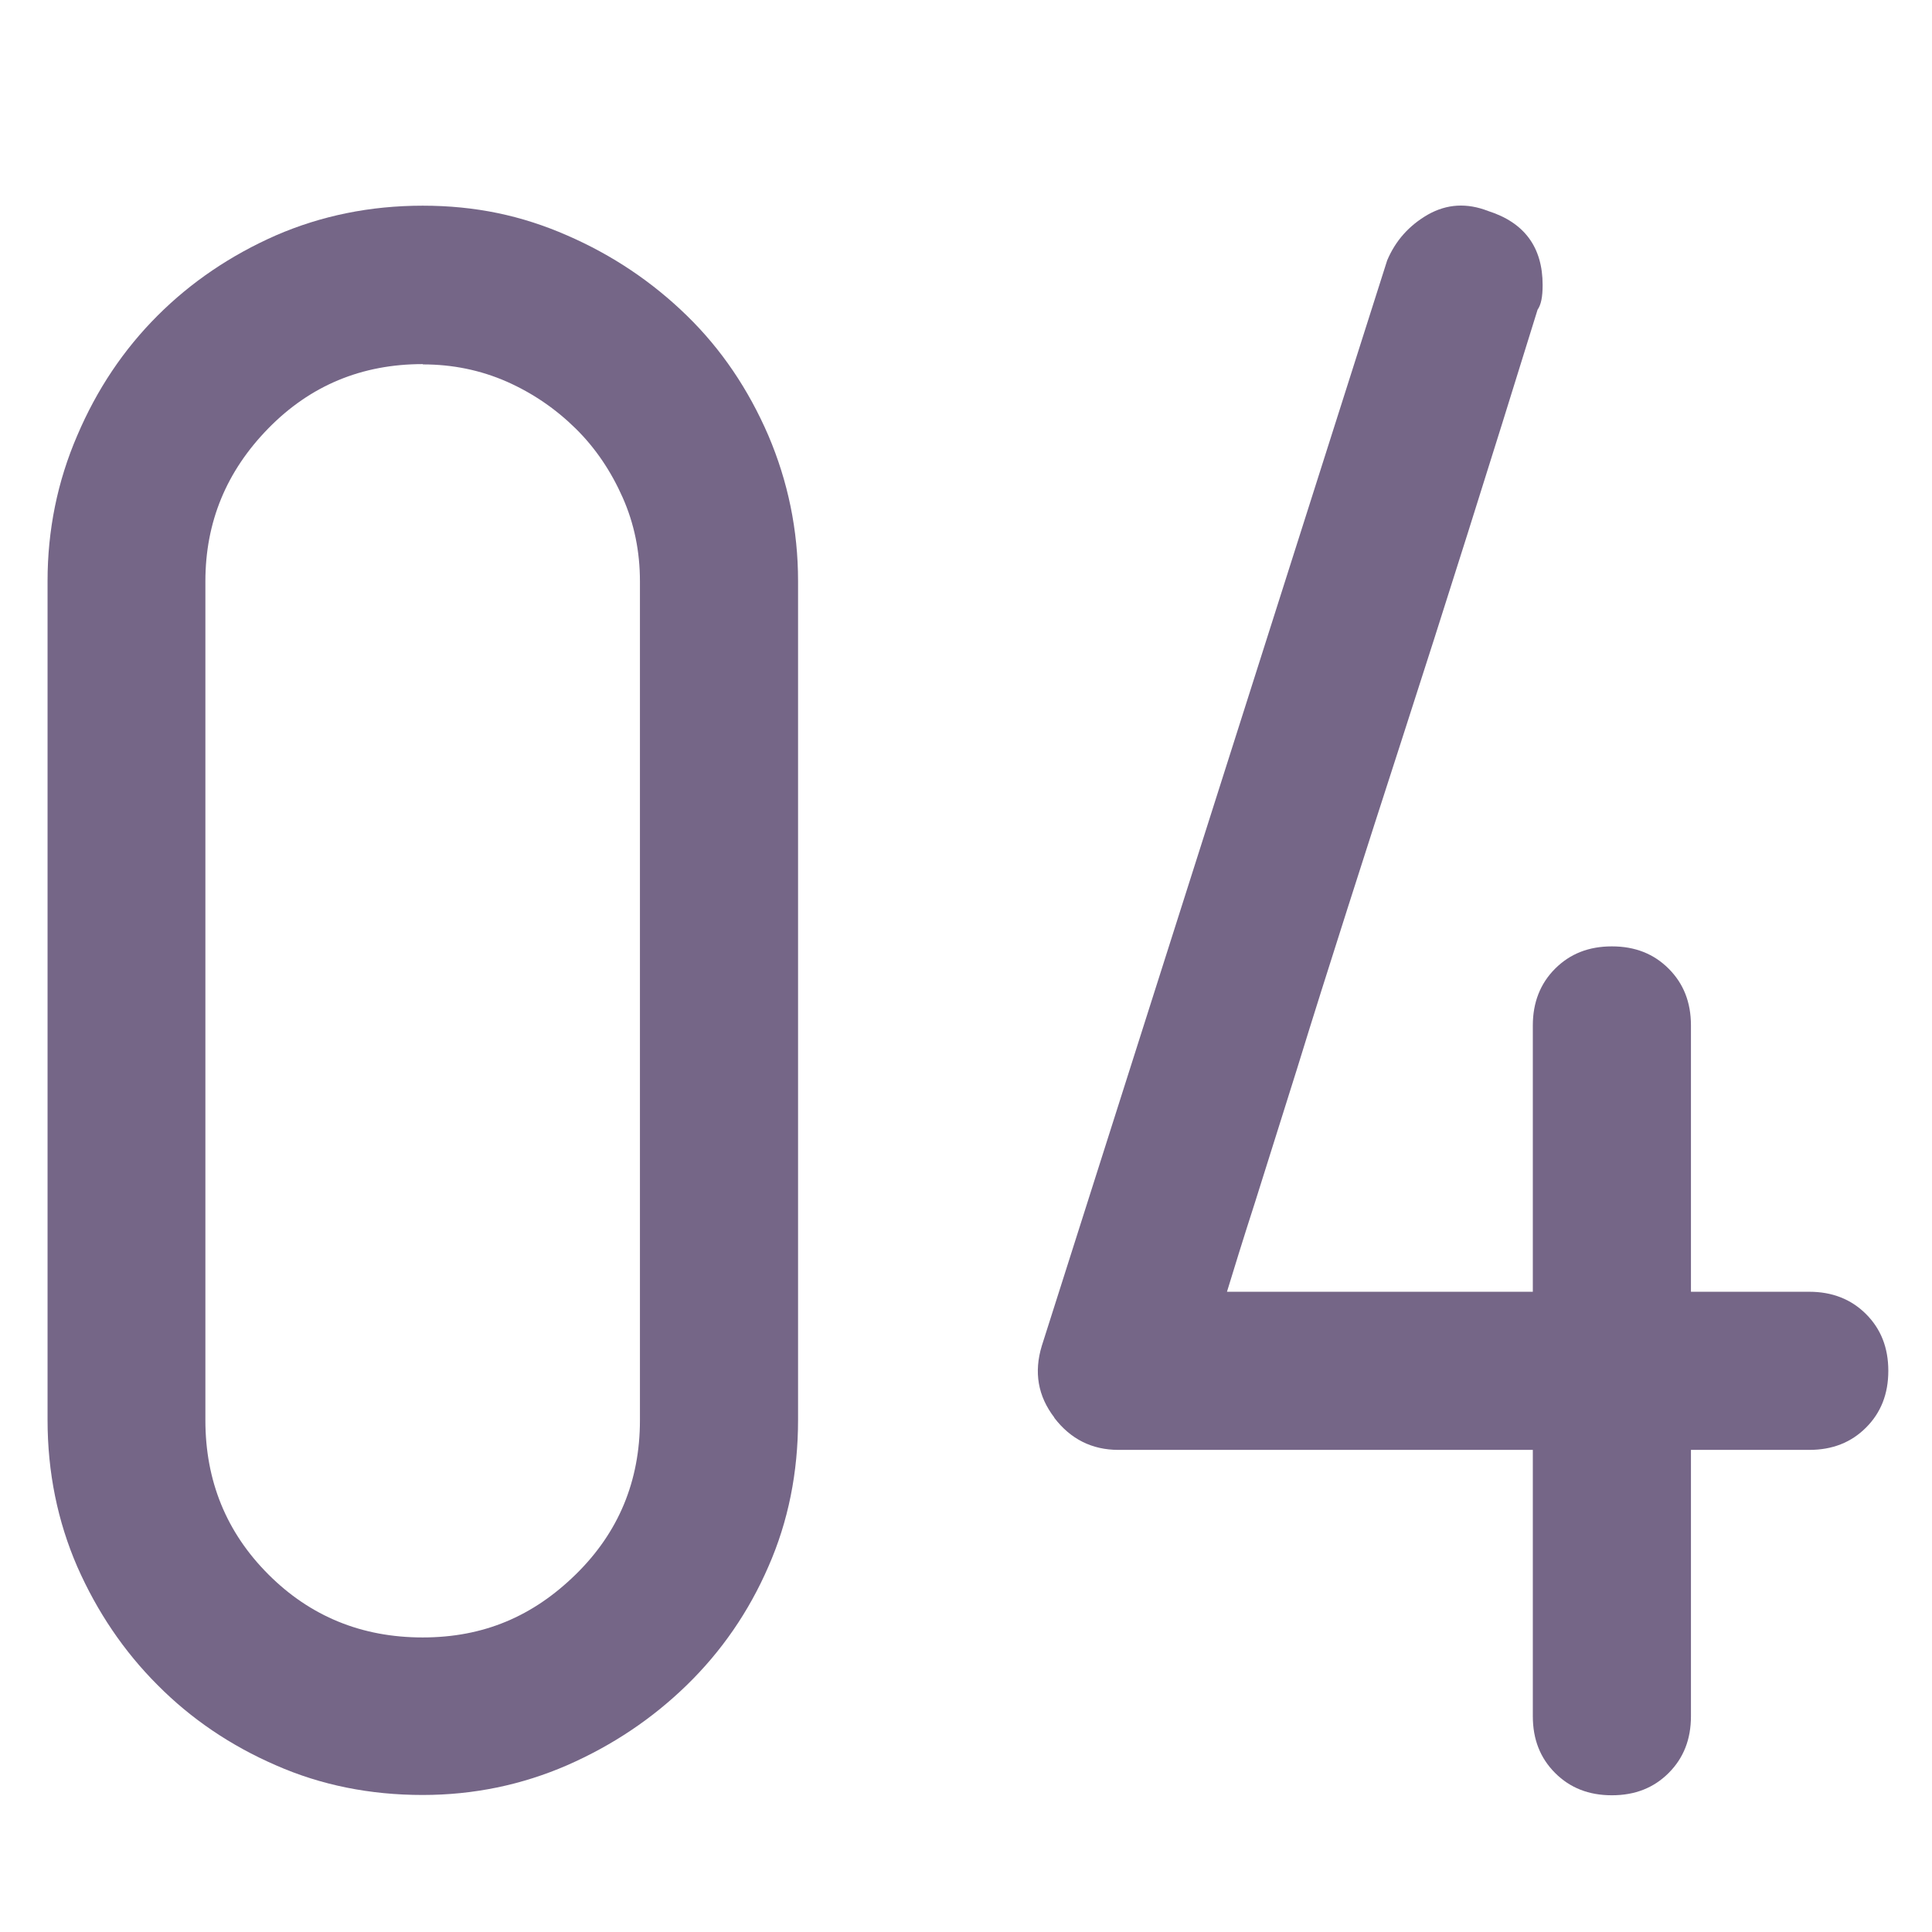
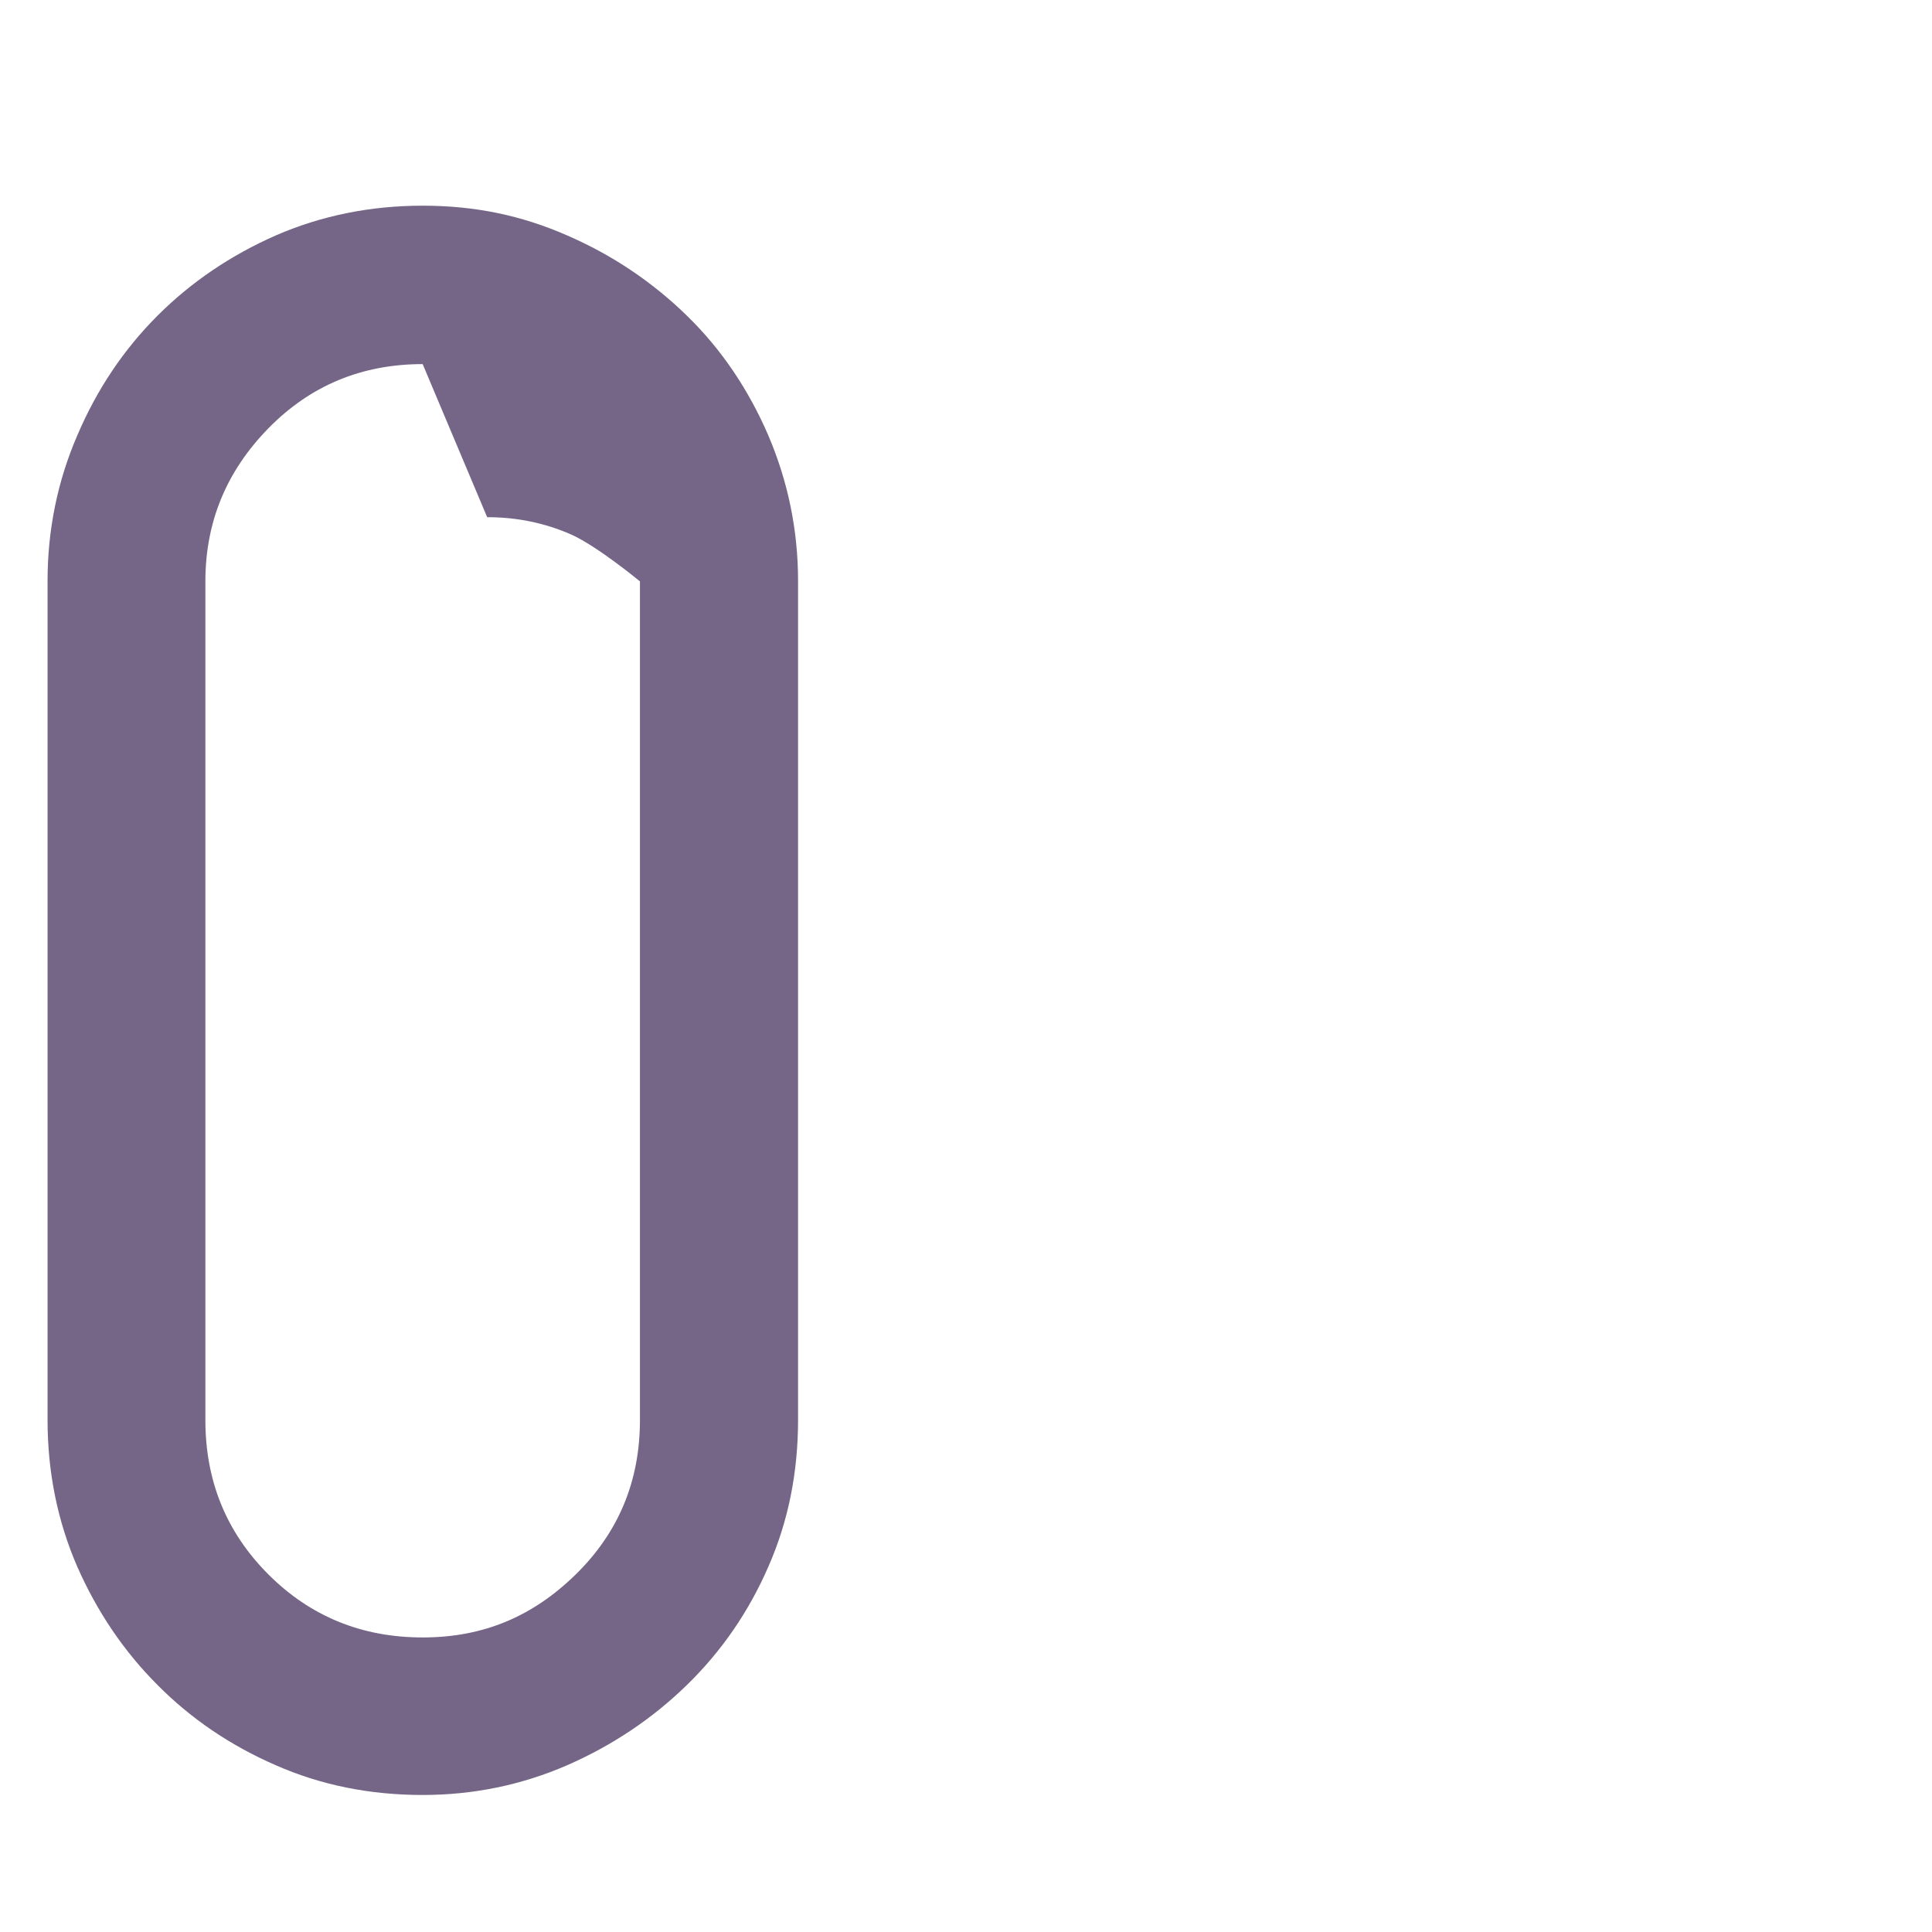
<svg xmlns="http://www.w3.org/2000/svg" id="_レイヤー_1" viewBox="0 0 65 65">
-   <path d="M14.22,60.39c-1.77,0-3.42-.33-4.94-1-1.52-.66-2.85-1.56-3.98-2.7-1.13-1.13-2.03-2.46-2.7-3.98-.66-1.52-1-3.17-1-4.94v-28.22c0-1.71.33-3.35,1-4.9.66-1.55,1.56-2.89,2.7-4.03,1.13-1.13,2.46-2.03,3.98-2.7,1.52-.66,3.17-1,4.94-1s3.33.33,4.86,1c1.52.66,2.86,1.56,4.03,2.7,1.16,1.13,2.07,2.48,2.74,4.03.66,1.55,1,3.18,1,4.9v28.22c0,1.77-.33,3.42-1,4.94-.66,1.52-1.58,2.85-2.74,3.98-1.16,1.13-2.5,2.03-4.03,2.7-1.52.66-3.14,1-4.86,1ZM14.22,12.25c-2.05,0-3.78.72-5.19,2.16-1.41,1.44-2.12,3.15-2.12,5.15v28.22c0,2.05.71,3.78,2.12,5.19,1.41,1.41,3.14,2.12,5.19,2.12s3.71-.71,5.15-2.12c1.44-1.41,2.16-3.14,2.16-5.19v-28.22c0-1-.19-1.94-.58-2.82-.39-.88-.91-1.66-1.58-2.32s-1.44-1.19-2.32-1.58c-.89-.39-1.83-.58-2.82-.58Z" style="fill:#756687;" />
-   <path d="M35.47,47.69c-.55-.72-.69-1.52-.42-2.41l11.62-36.52c.28-.66.73-1.17,1.37-1.54.64-.36,1.31-.4,2.03-.12,1.22.39,1.83,1.22,1.83,2.49,0,.39-.05.66-.17.83-1.61,5.2-3.13,10.02-4.56,14.44-.61,1.88-1.22,3.78-1.83,5.69-.61,1.91-1.18,3.71-1.7,5.4-.53,1.69-1,3.18-1.41,4.48-.42,1.3-.73,2.31-.95,3.03h10.29v-8.96c0-.77.25-1.41.75-1.91s1.13-.75,1.91-.75,1.41.25,1.91.75.75,1.13.75,1.91v8.96h3.98c.77,0,1.41.25,1.91.75.5.5.75,1.13.75,1.91s-.25,1.41-.75,1.91-1.13.75-1.91.75h-3.98v8.96c0,.78-.25,1.41-.75,1.91s-1.13.75-1.91.75-1.41-.25-1.91-.75-.75-1.13-.75-1.91v-8.96h-13.94c-.89,0-1.61-.36-2.16-1.08Z" style="fill:#756687;" />
+   <path d="M14.22,60.39c-1.77,0-3.42-.33-4.94-1-1.52-.66-2.85-1.56-3.98-2.7-1.13-1.13-2.03-2.46-2.7-3.98-.66-1.52-1-3.17-1-4.94v-28.22c0-1.71.33-3.35,1-4.9.66-1.55,1.56-2.89,2.7-4.03,1.13-1.13,2.46-2.03,3.98-2.7,1.52-.66,3.17-1,4.94-1s3.33.33,4.86,1c1.52.66,2.86,1.56,4.03,2.7,1.16,1.13,2.07,2.48,2.74,4.03.66,1.55,1,3.18,1,4.9v28.22c0,1.77-.33,3.42-1,4.94-.66,1.52-1.58,2.85-2.74,3.98-1.16,1.13-2.5,2.03-4.03,2.7-1.52.66-3.14,1-4.86,1ZM14.22,12.25c-2.05,0-3.78.72-5.19,2.16-1.41,1.44-2.12,3.15-2.12,5.15v28.22c0,2.05.71,3.78,2.12,5.19,1.41,1.41,3.14,2.12,5.19,2.12s3.71-.71,5.15-2.12c1.44-1.41,2.16-3.14,2.16-5.19v-28.22s-1.44-1.19-2.32-1.58c-.89-.39-1.83-.58-2.82-.58Z" style="fill:#756687;" />
</svg>